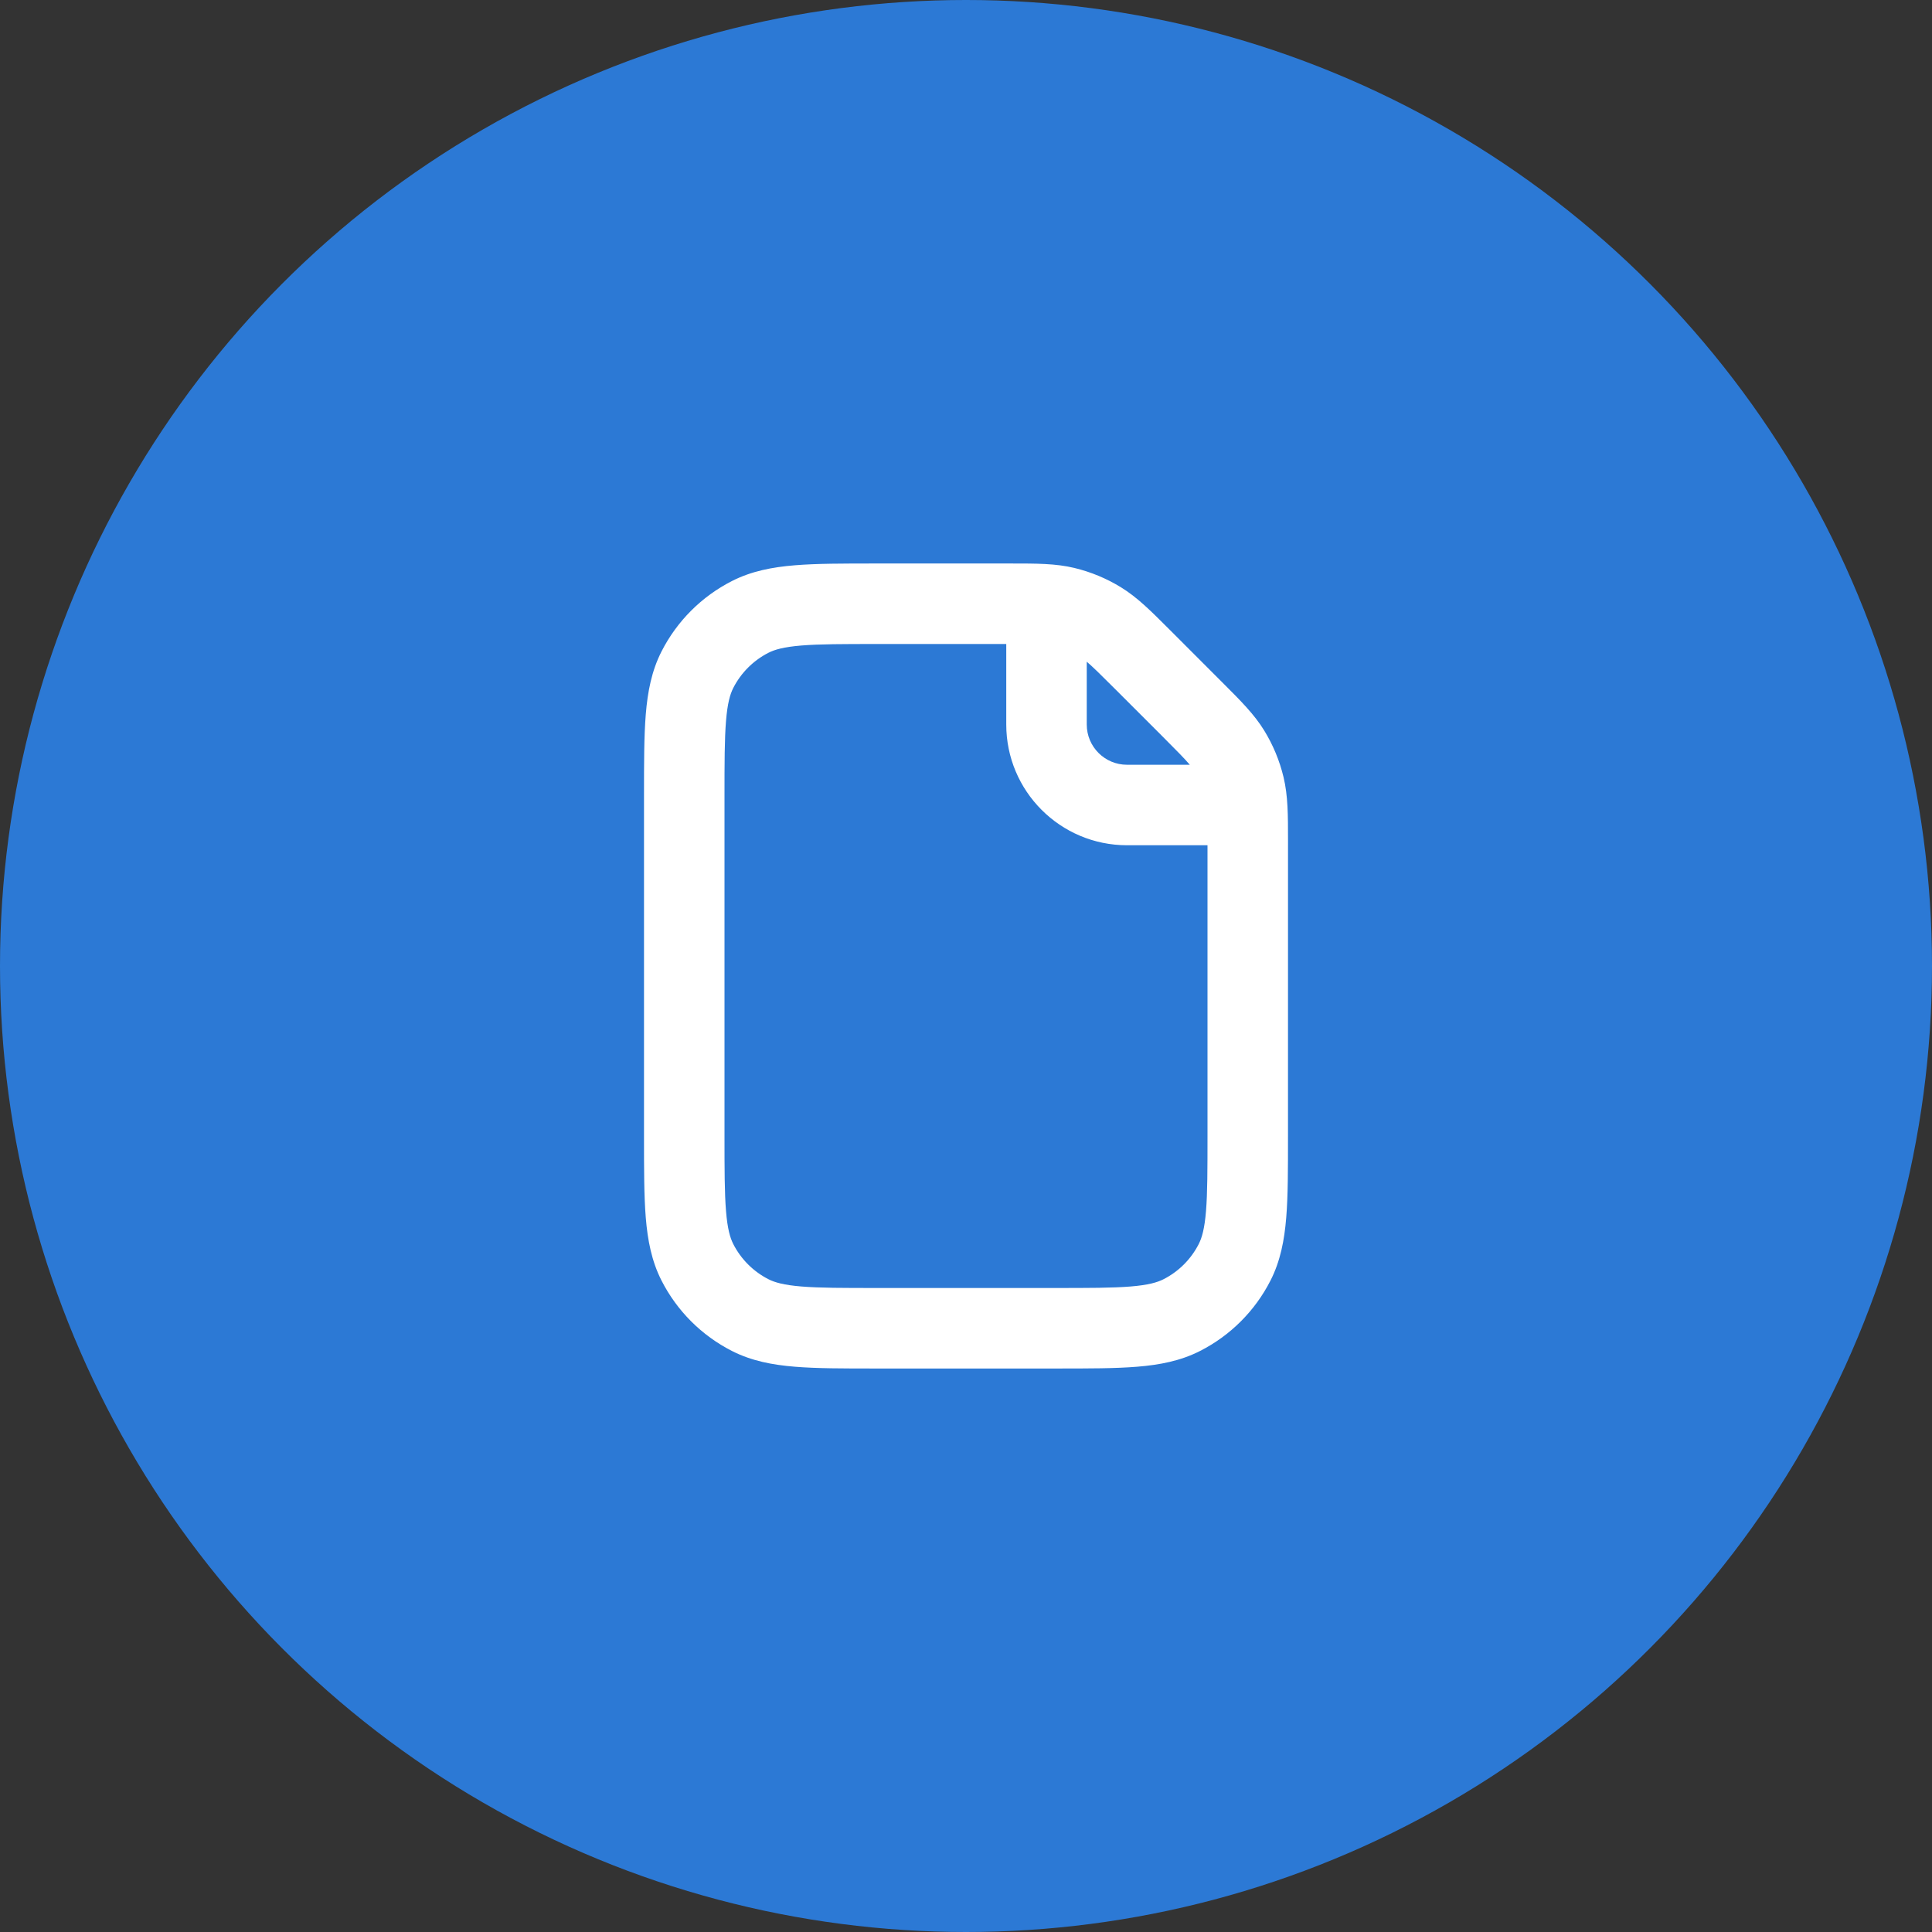
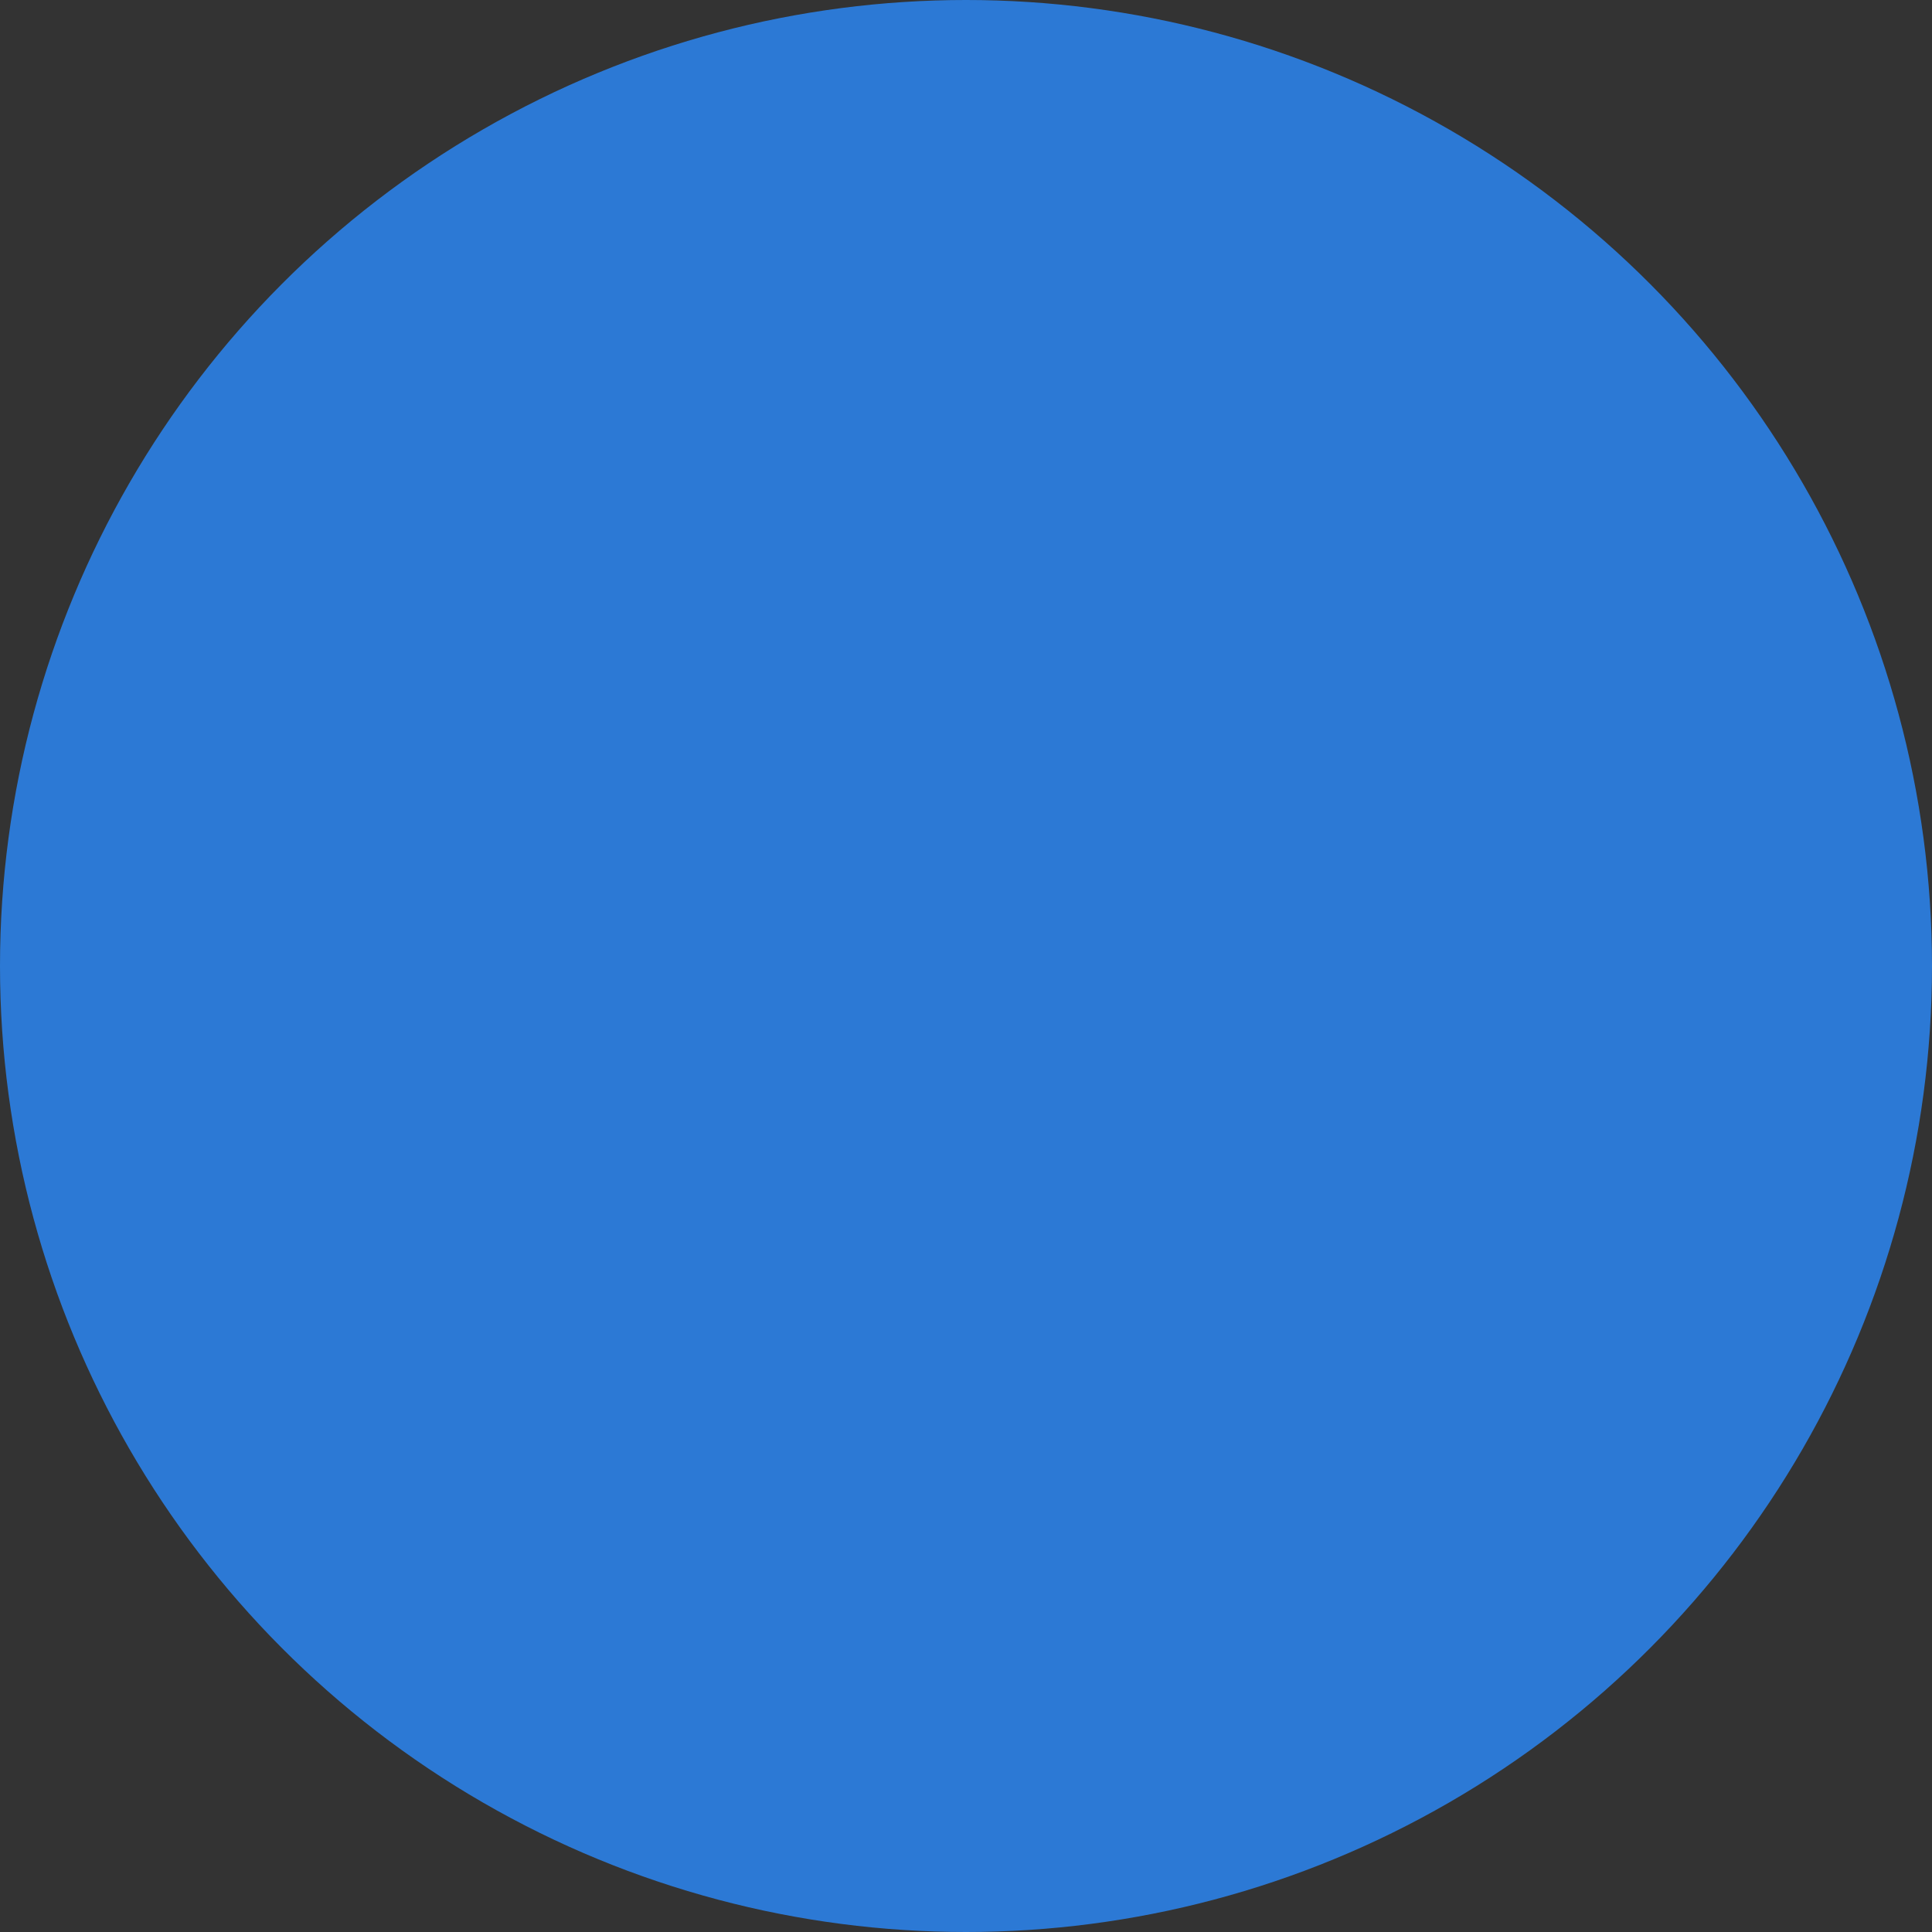
<svg xmlns="http://www.w3.org/2000/svg" width="80" height="80" viewBox="0 0 80 80" fill="none">
  <rect x="0" y="0" width="80" height="80" fill="#333333" stroke="none" />
  <circle cx="40" cy="40" r="40" fill="#2C79D5" />
-   <path fill-rule="evenodd" clip-rule="evenodd" d="M44.485 23.517C43.714 23.332 42.914 23.333 41.856 23.333L36.265 23.333C34.923 23.333 33.816 23.333 32.914 23.407C31.977 23.483 31.116 23.648 30.307 24.06C29.052 24.699 28.032 25.719 27.393 26.973C26.981 27.782 26.817 28.643 26.74 29.58C26.667 30.482 26.667 31.59 26.667 32.931V47.069C26.667 48.41 26.667 49.518 26.74 50.42C26.817 51.356 26.981 52.218 27.393 53.027C28.032 54.281 29.052 55.301 30.307 55.94C31.116 56.352 31.977 56.517 32.914 56.593C33.816 56.667 34.923 56.667 36.264 56.667H43.736C45.077 56.667 46.184 56.667 47.087 56.593C48.023 56.517 48.885 56.352 49.693 55.94C50.948 55.301 51.968 54.281 52.607 53.027C53.019 52.218 53.183 51.356 53.26 50.42C53.334 49.518 53.333 48.41 53.333 47.069L53.334 34.811C53.334 33.752 53.334 32.953 53.149 32.181C52.986 31.501 52.717 30.851 52.351 30.254C51.937 29.578 51.371 29.013 50.622 28.265L48.402 26.044C47.654 25.296 47.089 24.73 46.412 24.316C45.816 23.95 45.166 23.681 44.485 23.517ZM41.667 26.667H36.333C34.906 26.667 33.935 26.668 33.185 26.729C32.455 26.789 32.081 26.897 31.82 27.03C31.193 27.35 30.683 27.86 30.363 28.487C30.231 28.747 30.122 29.121 30.063 29.852C30.001 30.602 30 31.572 30 33V47C30 48.428 30.001 49.398 30.063 50.148C30.122 50.879 30.231 51.253 30.363 51.513C30.683 52.141 31.193 52.65 31.82 52.97C32.081 53.103 32.455 53.211 33.185 53.271C33.935 53.332 34.906 53.333 36.333 53.333H43.667C45.094 53.333 46.065 53.332 46.815 53.271C47.546 53.211 47.919 53.103 48.18 52.97C48.807 52.65 49.317 52.141 49.637 51.513C49.77 51.253 49.878 50.879 49.938 50.148C49.999 49.398 50 48.428 50 47V35H46.667C43.905 35 41.667 32.761 41.667 30V26.667ZM49.267 31.667C49.066 31.43 48.747 31.104 48.145 30.502L46.165 28.522C45.563 27.92 45.237 27.6 45 27.4V30C45 30.921 45.746 31.667 46.667 31.667H49.267Z" fill="white" />
</svg>